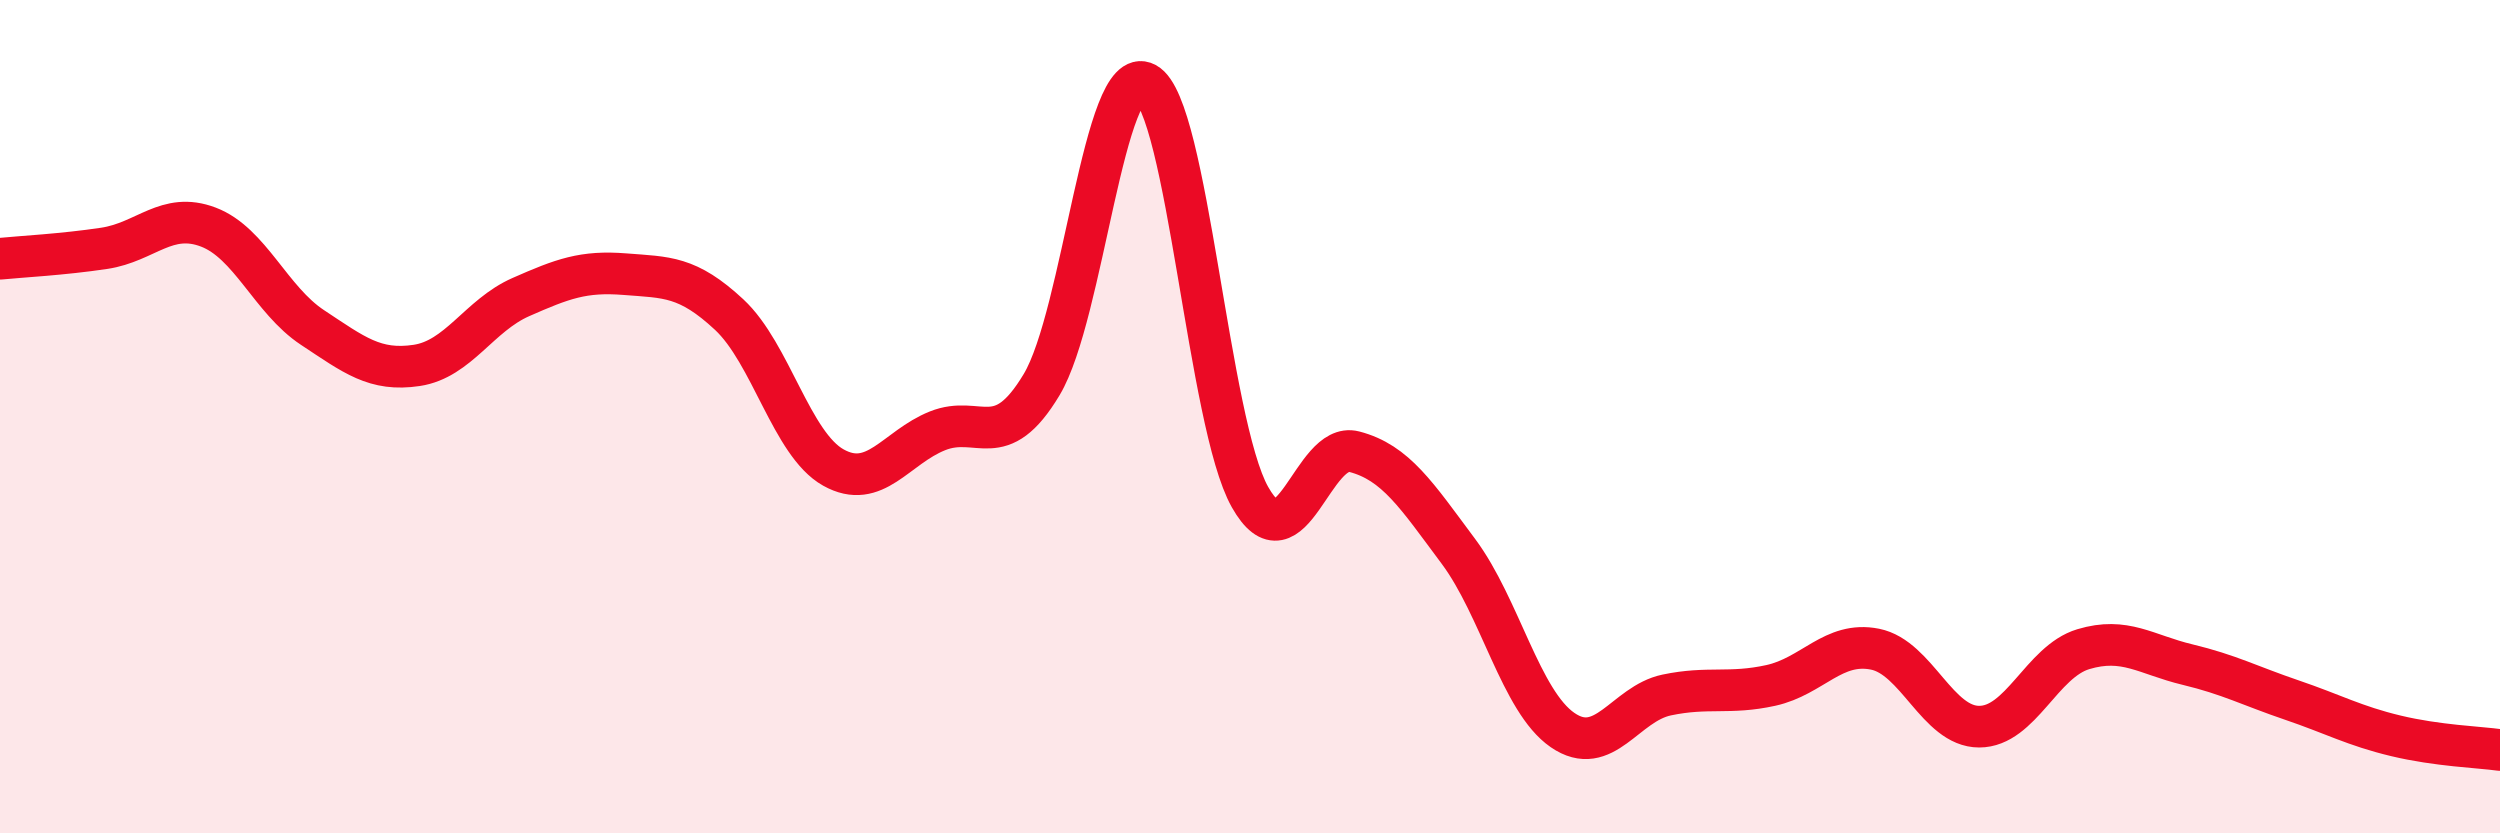
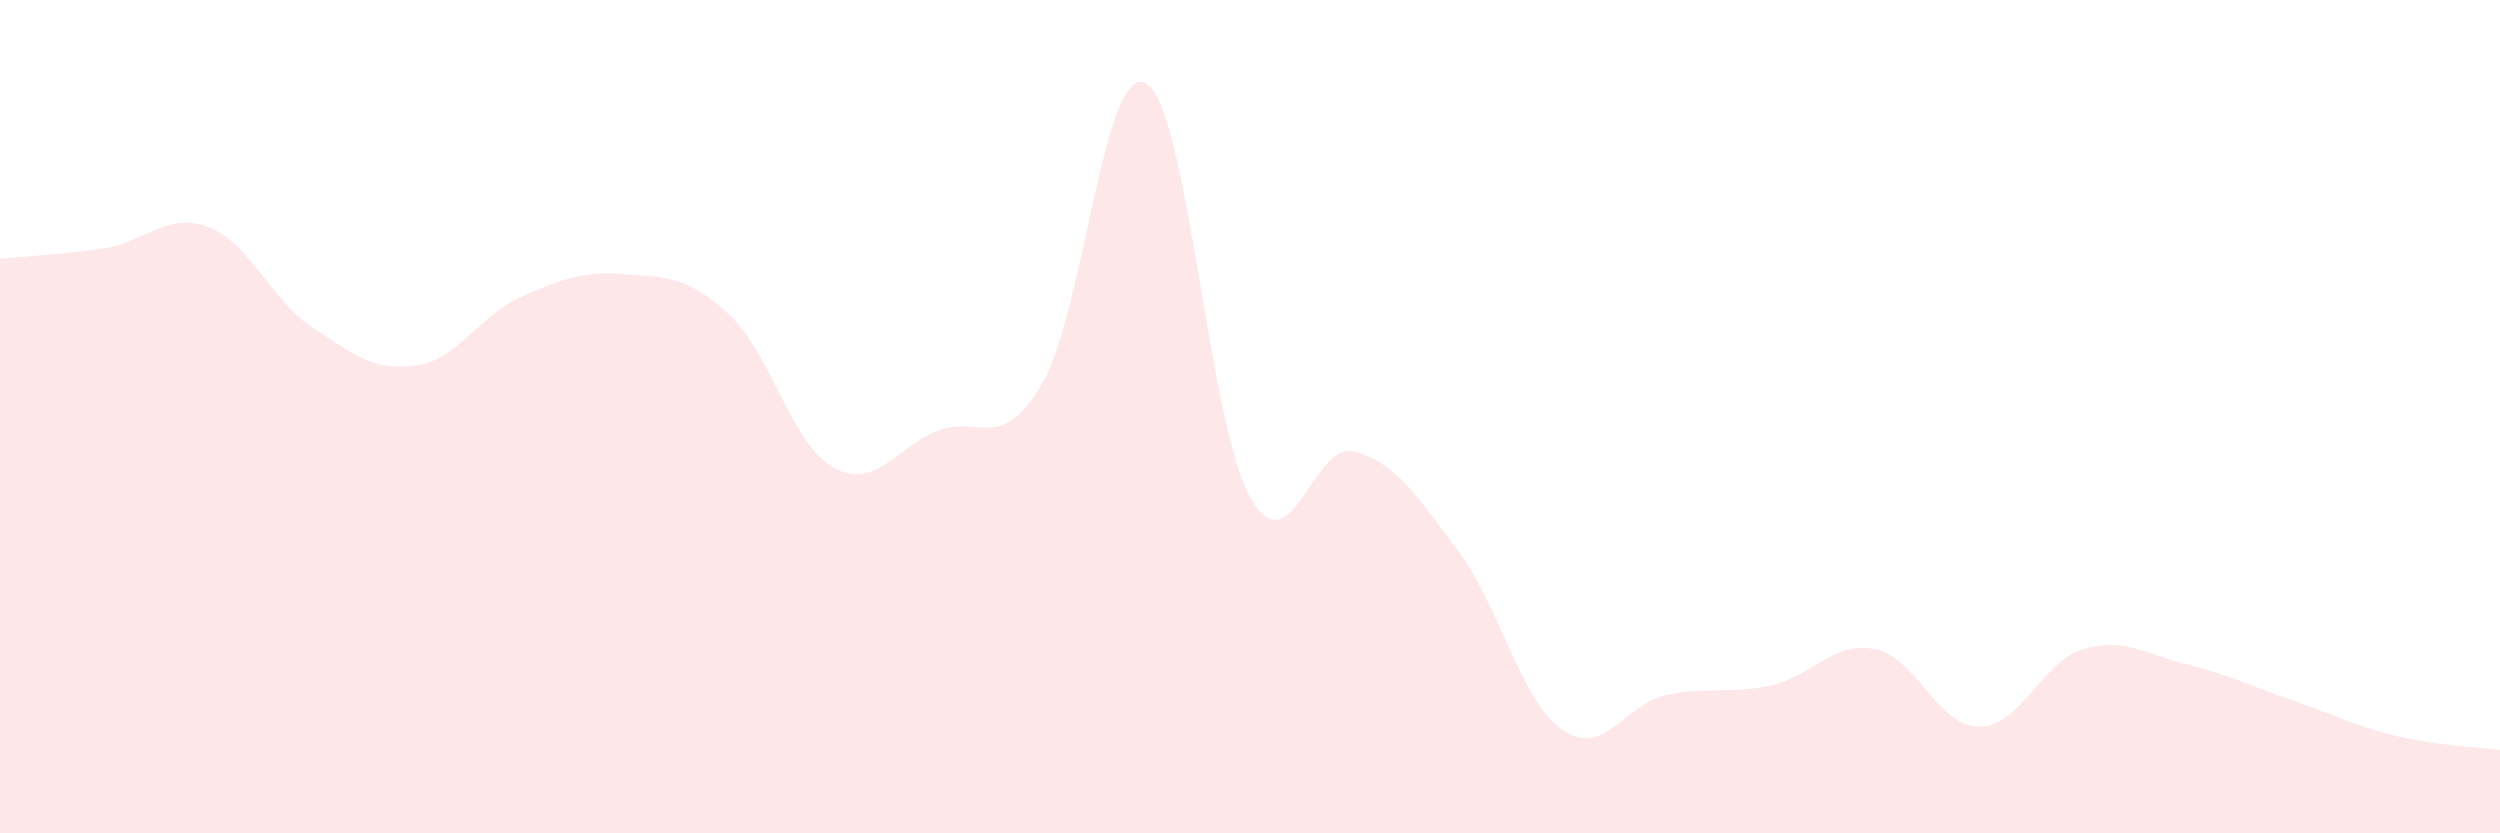
<svg xmlns="http://www.w3.org/2000/svg" width="60" height="20" viewBox="0 0 60 20">
  <path d="M 0,6.21 C 0.5,6.16 1.5,6.11 2.5,5.96 C 3.5,5.81 4,5.07 5,5.45 C 6,5.83 6.5,7.2 7.5,7.86 C 8.5,8.52 9,8.92 10,8.77 C 11,8.62 11.5,7.57 12.5,7.13 C 13.5,6.69 14,6.5 15,6.58 C 16,6.66 16.5,6.62 17.5,7.55 C 18.5,8.48 19,10.66 20,11.22 C 21,11.78 21.5,10.74 22.5,10.34 C 23.5,9.94 24,10.9 25,9.23 C 26,7.56 26.5,1.46 27.5,2 C 28.5,2.54 29,10.16 30,11.93 C 31,13.7 31.5,10.58 32.5,10.84 C 33.5,11.1 34,11.89 35,13.23 C 36,14.57 36.5,16.83 37.5,17.52 C 38.5,18.21 39,16.89 40,16.68 C 41,16.47 41.5,16.67 42.5,16.45 C 43.5,16.23 44,15.38 45,15.58 C 46,15.78 46.5,17.44 47.5,17.44 C 48.5,17.44 49,15.88 50,15.58 C 51,15.28 51.5,15.71 52.5,15.95 C 53.5,16.19 54,16.46 55,16.8 C 56,17.14 56.5,17.42 57.5,17.66 C 58.5,17.9 59.5,17.93 60,18L60 20L0 20Z" fill="#EB0A25" opacity="0.1" stroke-linecap="round" stroke-linejoin="round" />
-   <path d="M 0,6.21 C 0.5,6.16 1.5,6.11 2.5,5.96 C 3.5,5.81 4,5.07 5,5.45 C 6,5.83 6.5,7.2 7.5,7.86 C 8.5,8.52 9,8.92 10,8.77 C 11,8.62 11.5,7.57 12.5,7.13 C 13.5,6.69 14,6.5 15,6.58 C 16,6.66 16.5,6.62 17.5,7.55 C 18.5,8.48 19,10.66 20,11.22 C 21,11.78 21.5,10.74 22.5,10.34 C 23.5,9.94 24,10.9 25,9.23 C 26,7.56 26.5,1.46 27.5,2 C 28.5,2.54 29,10.16 30,11.93 C 31,13.7 31.5,10.58 32.5,10.84 C 33.5,11.1 34,11.89 35,13.23 C 36,14.57 36.5,16.83 37.5,17.52 C 38.5,18.21 39,16.89 40,16.68 C 41,16.47 41.5,16.67 42.5,16.45 C 43.5,16.23 44,15.38 45,15.58 C 46,15.78 46.5,17.44 47.5,17.44 C 48.5,17.44 49,15.88 50,15.58 C 51,15.28 51.5,15.71 52.5,15.95 C 53.5,16.19 54,16.46 55,16.8 C 56,17.14 56.5,17.42 57.5,17.66 C 58.5,17.9 59.5,17.93 60,18" stroke="#EB0A25" stroke-width="1" fill="none" stroke-linecap="round" stroke-linejoin="round" />
</svg>